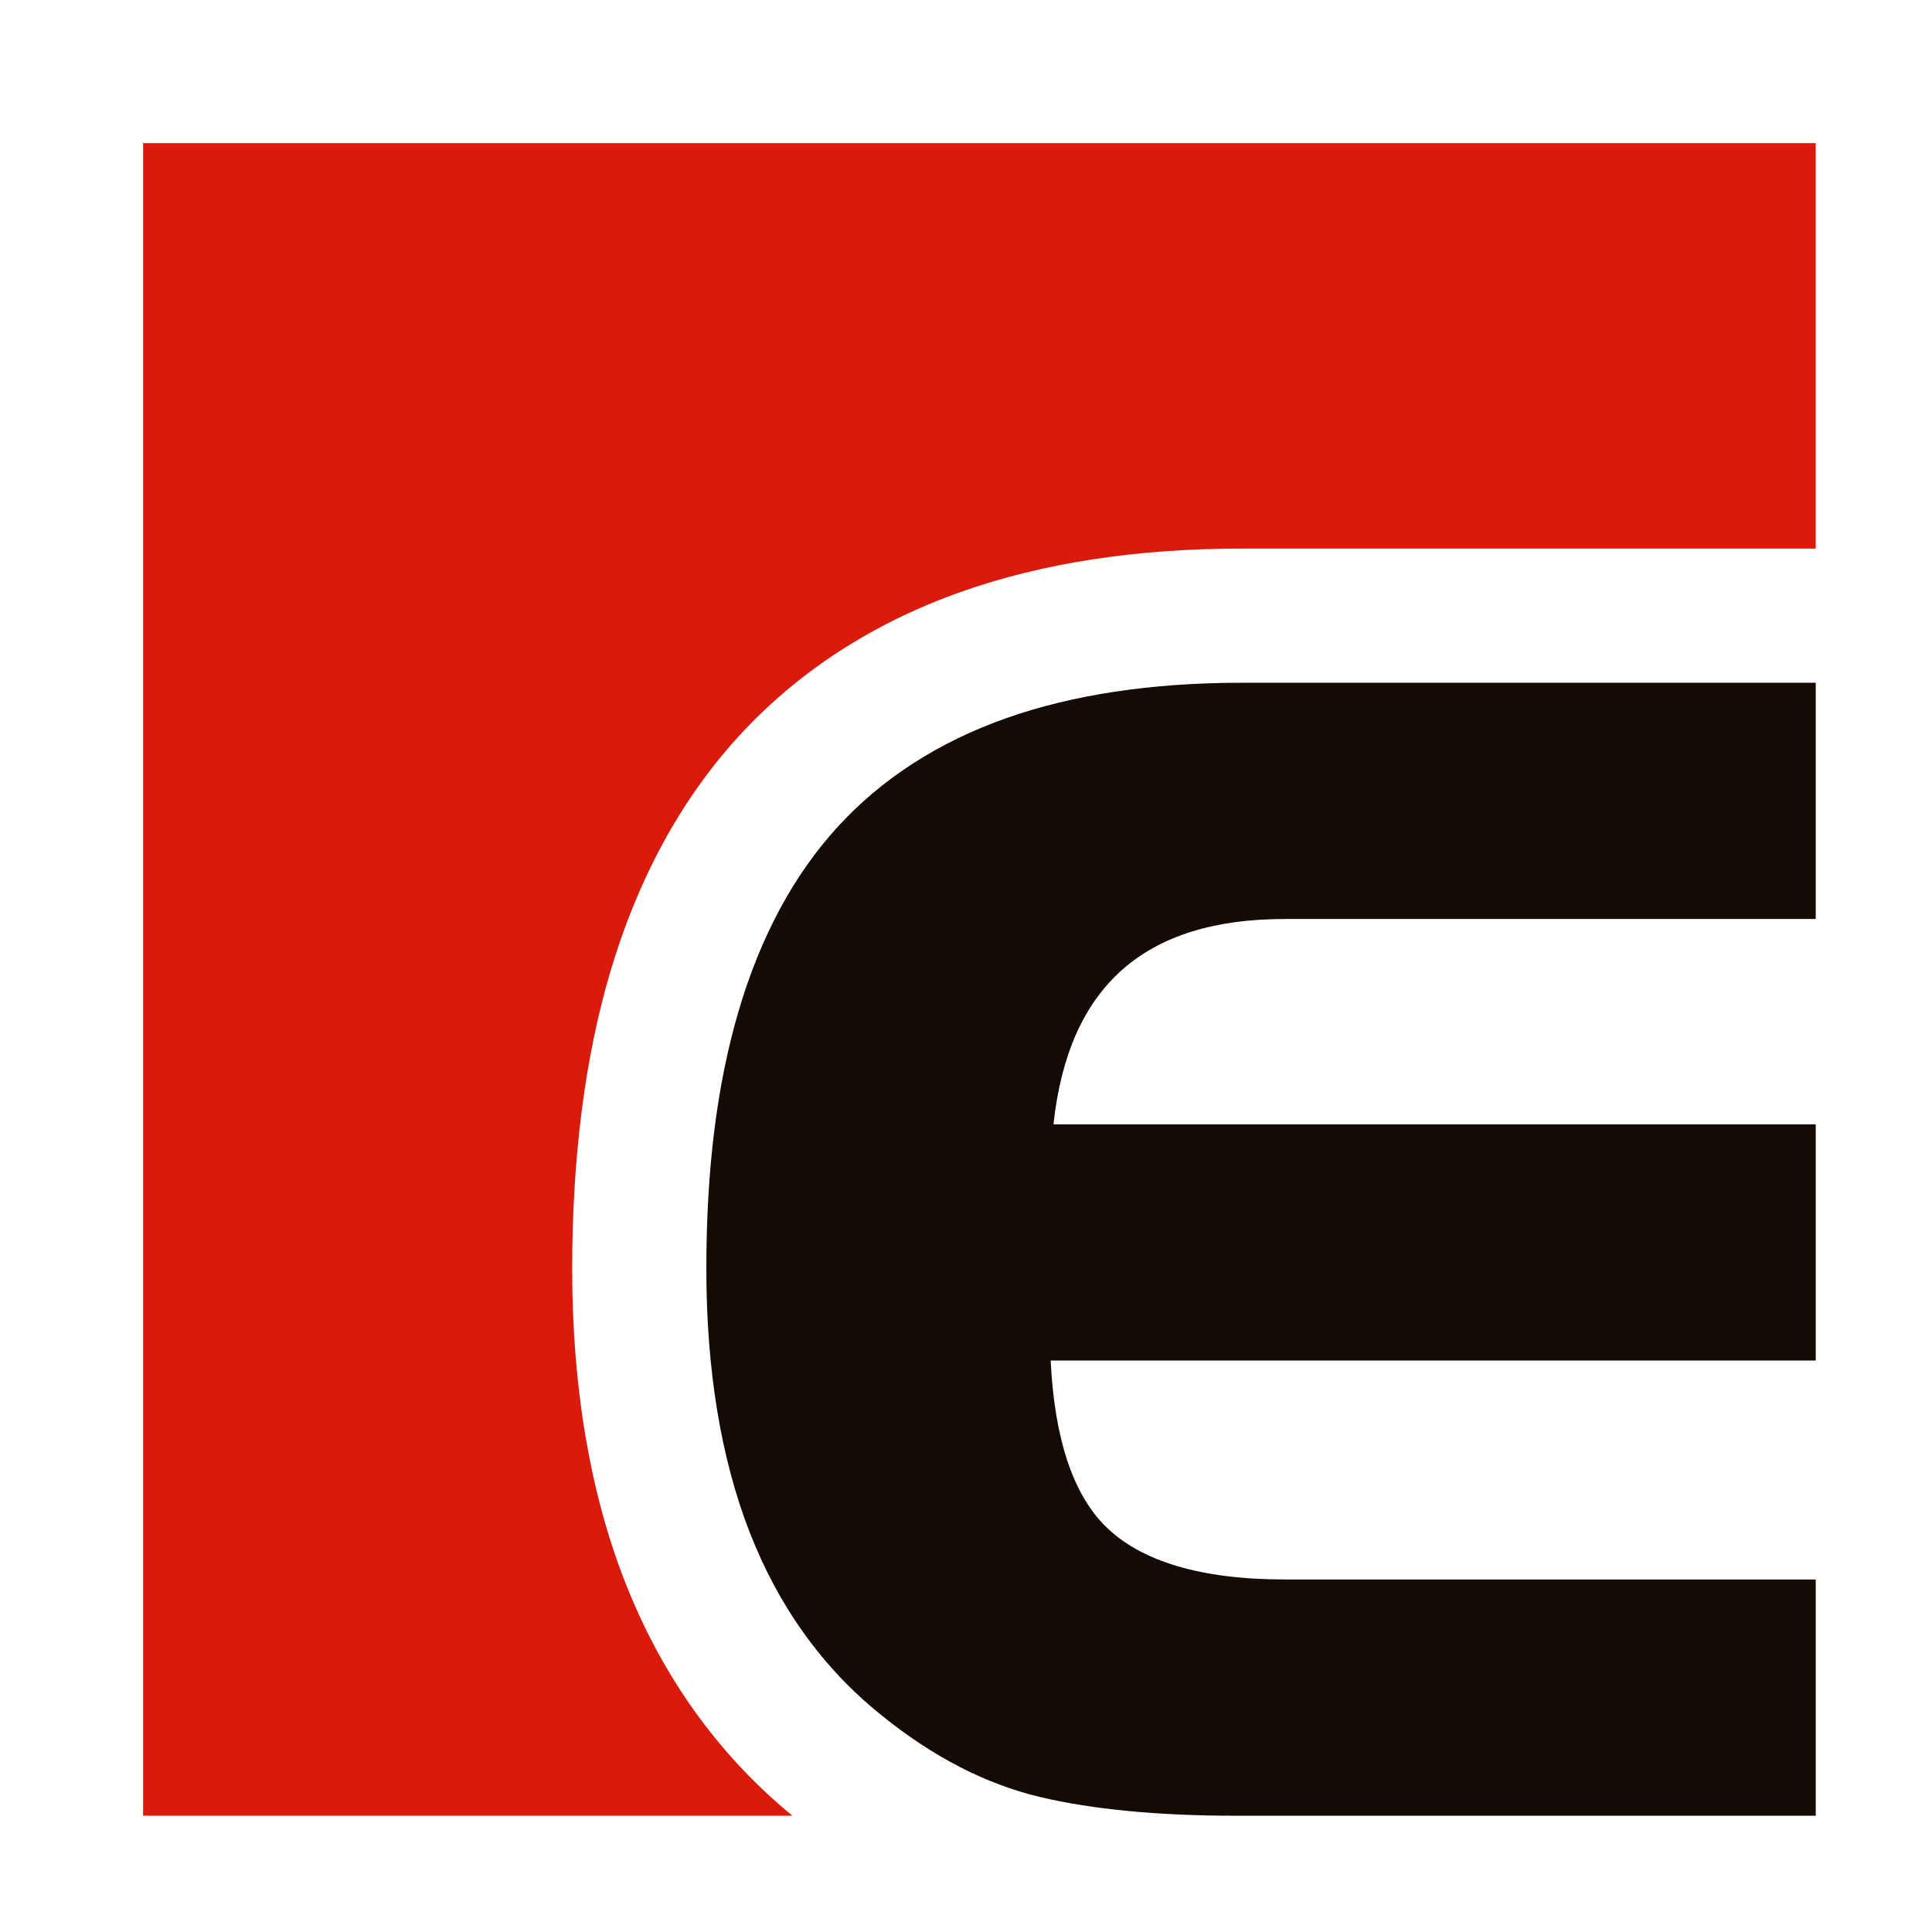
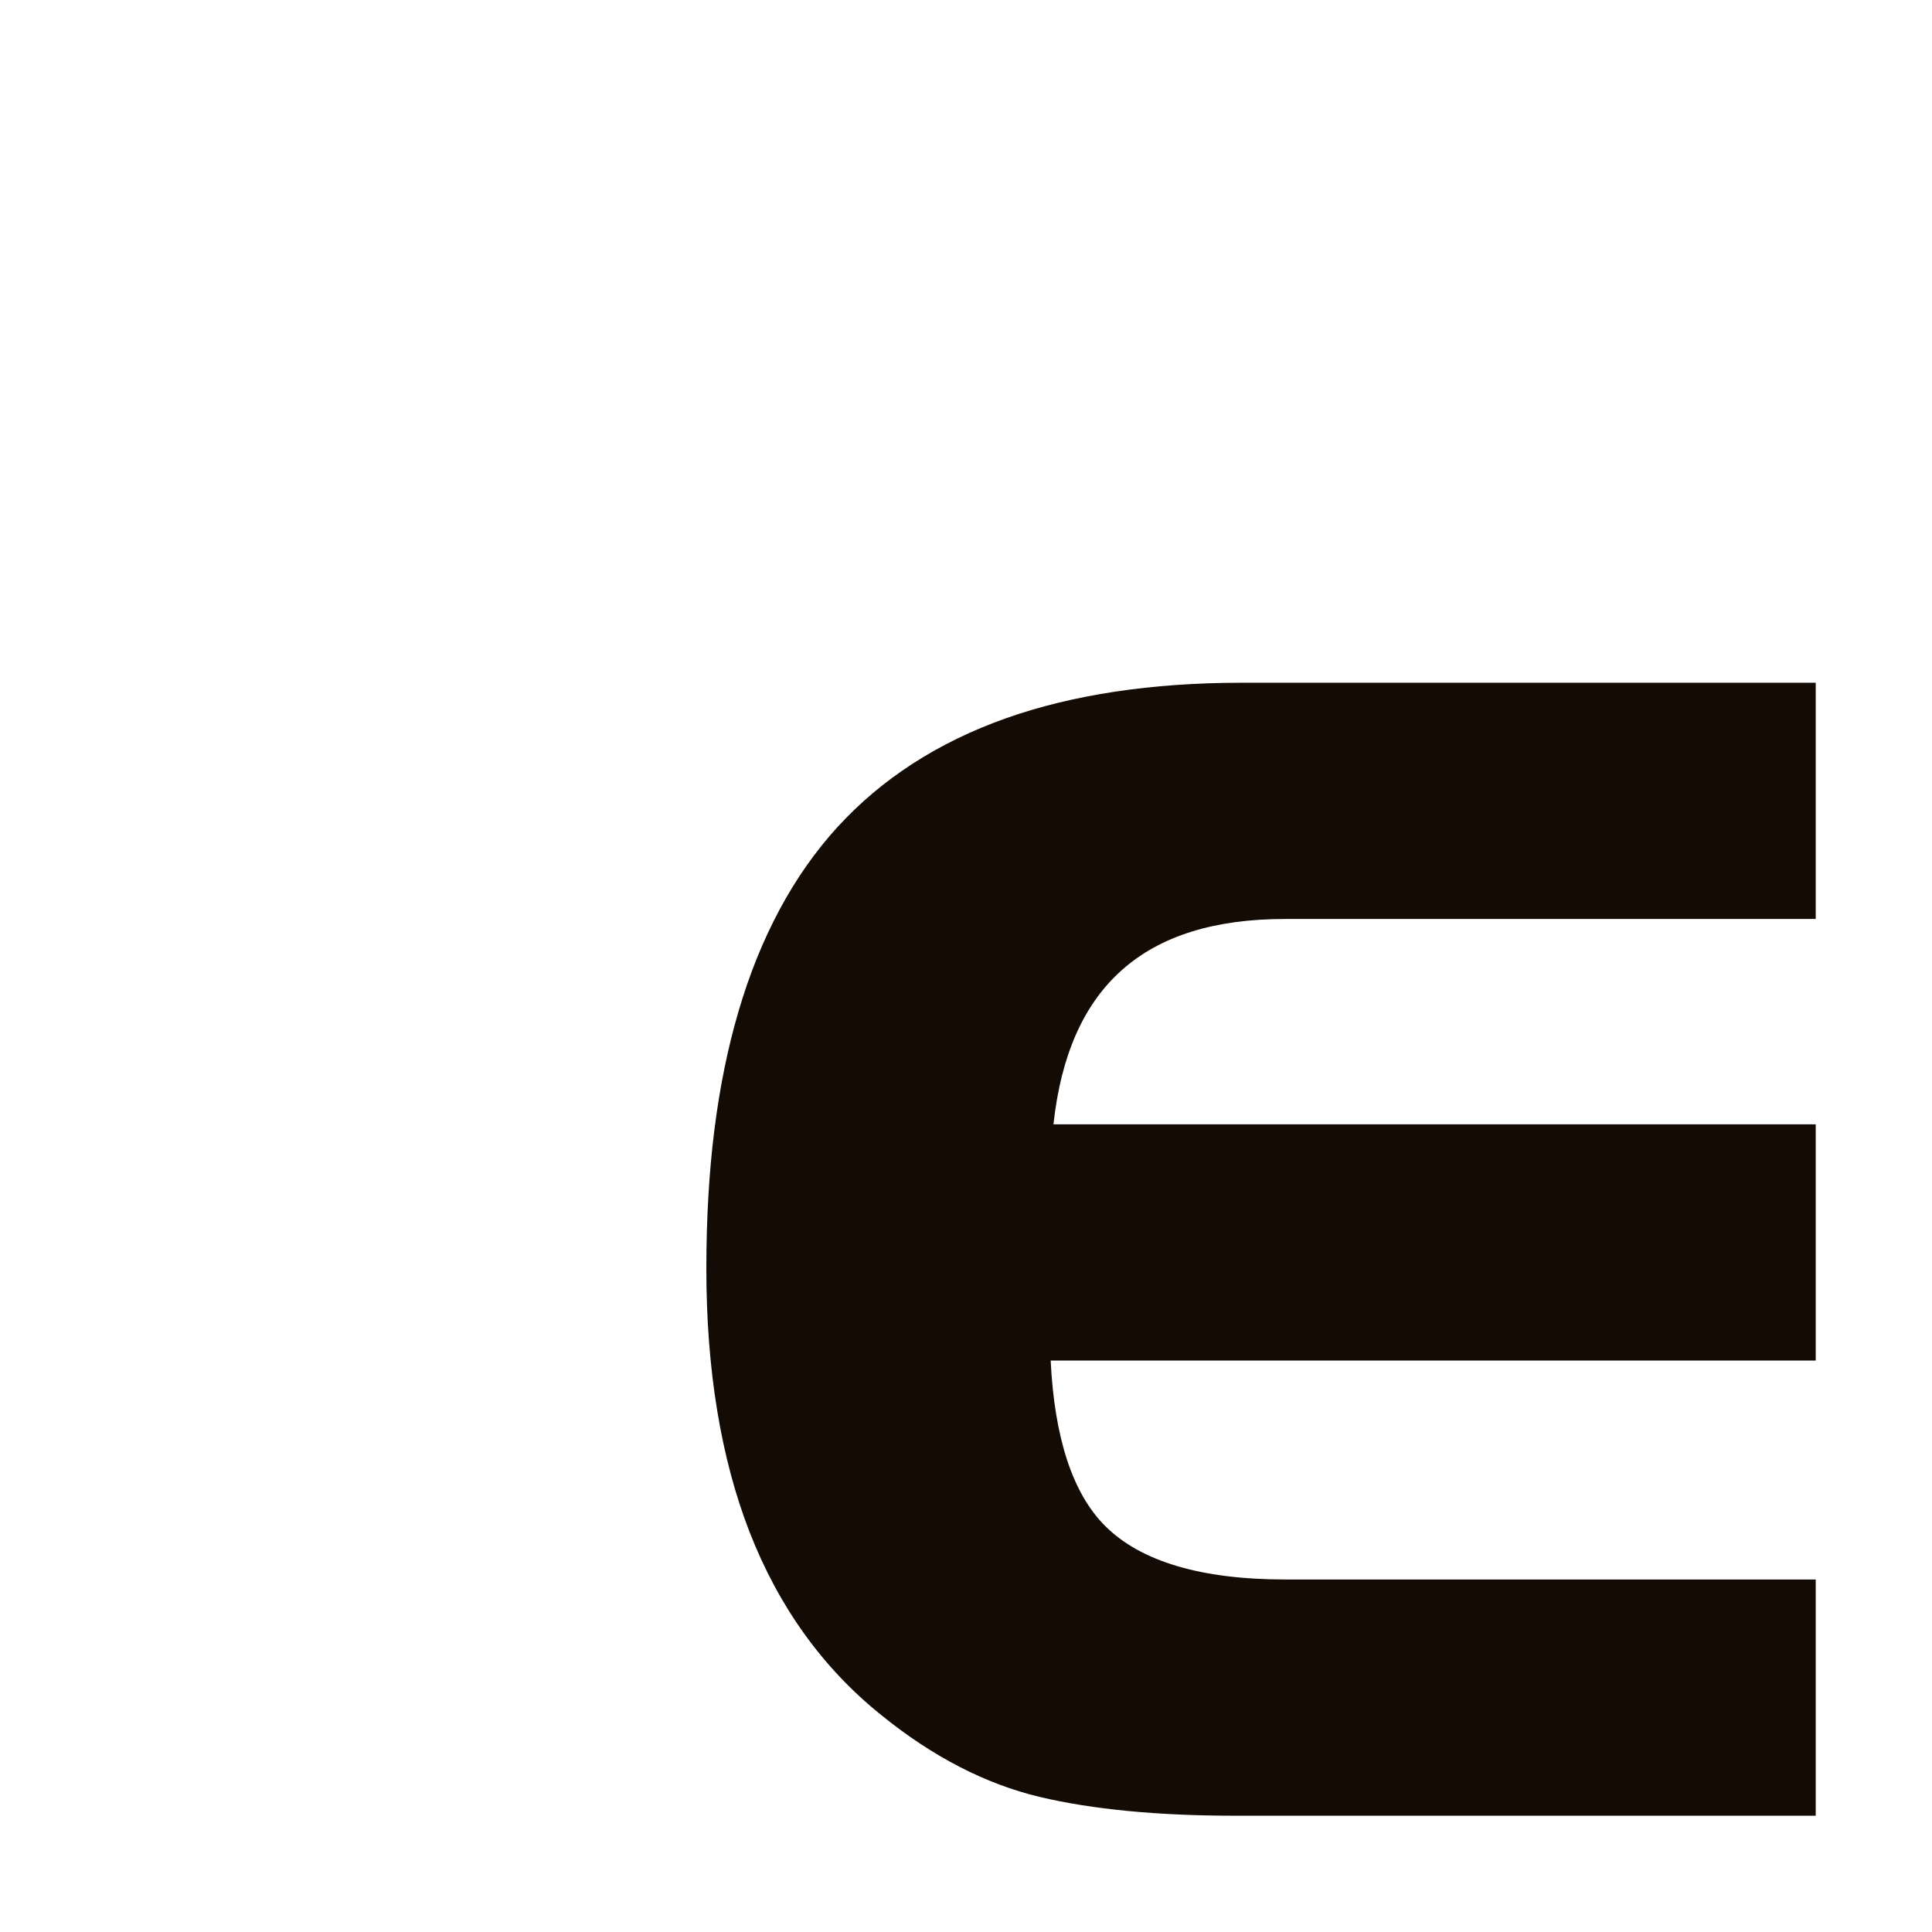
<svg xmlns="http://www.w3.org/2000/svg" id="Pfade" width="1080" height="1080" viewBox="0 0 1080 1080">
-   <rect width="1080" height="1080" fill="#fff" />
-   <path d="M349.09,883.5c-19.4-49.91-29.23-108.51-29.23-174.18,0-61.96,7.06-117.48,21-165.02,15.37-52.44,39.51-96.97,71.76-132.35,33.03-36.23,74.94-63.51,124.59-81.1,45.31-16.05,97.99-24.19,156.57-24.19h321.22V80H80v935h362.98c-41.66-34.18-73.24-78.4-93.88-131.5Z" fill="#da1b0c" fill-rule="evenodd" />
  <path d="M690.39,1015c-43.1,0-79.82-3.53-109.14-10.5-30.25-7.19-60.03-22.56-88.5-45.68-32.67-26.14-57.48-60.62-73.76-102.49-16.02-41.21-24.14-90.67-24.14-147.01s6.05-103.24,17.97-143.93c12.14-41.41,30.71-76.04,55.22-102.92,24.62-27,56.31-47.5,94.21-60.92,37.25-13.19,81.5-19.88,131.53-19.88h321.22v132.05h-296.7c-78.59,0-121.04,37.58-129.41,114.78h426.11v132.05h-427.67c2.09,43.28,12.3,74.34,30.41,92.44,19.86,19.88,53.7,29.95,100.56,29.95h296.7v132.05h-324.61Z" fill="#130b04" />
</svg>